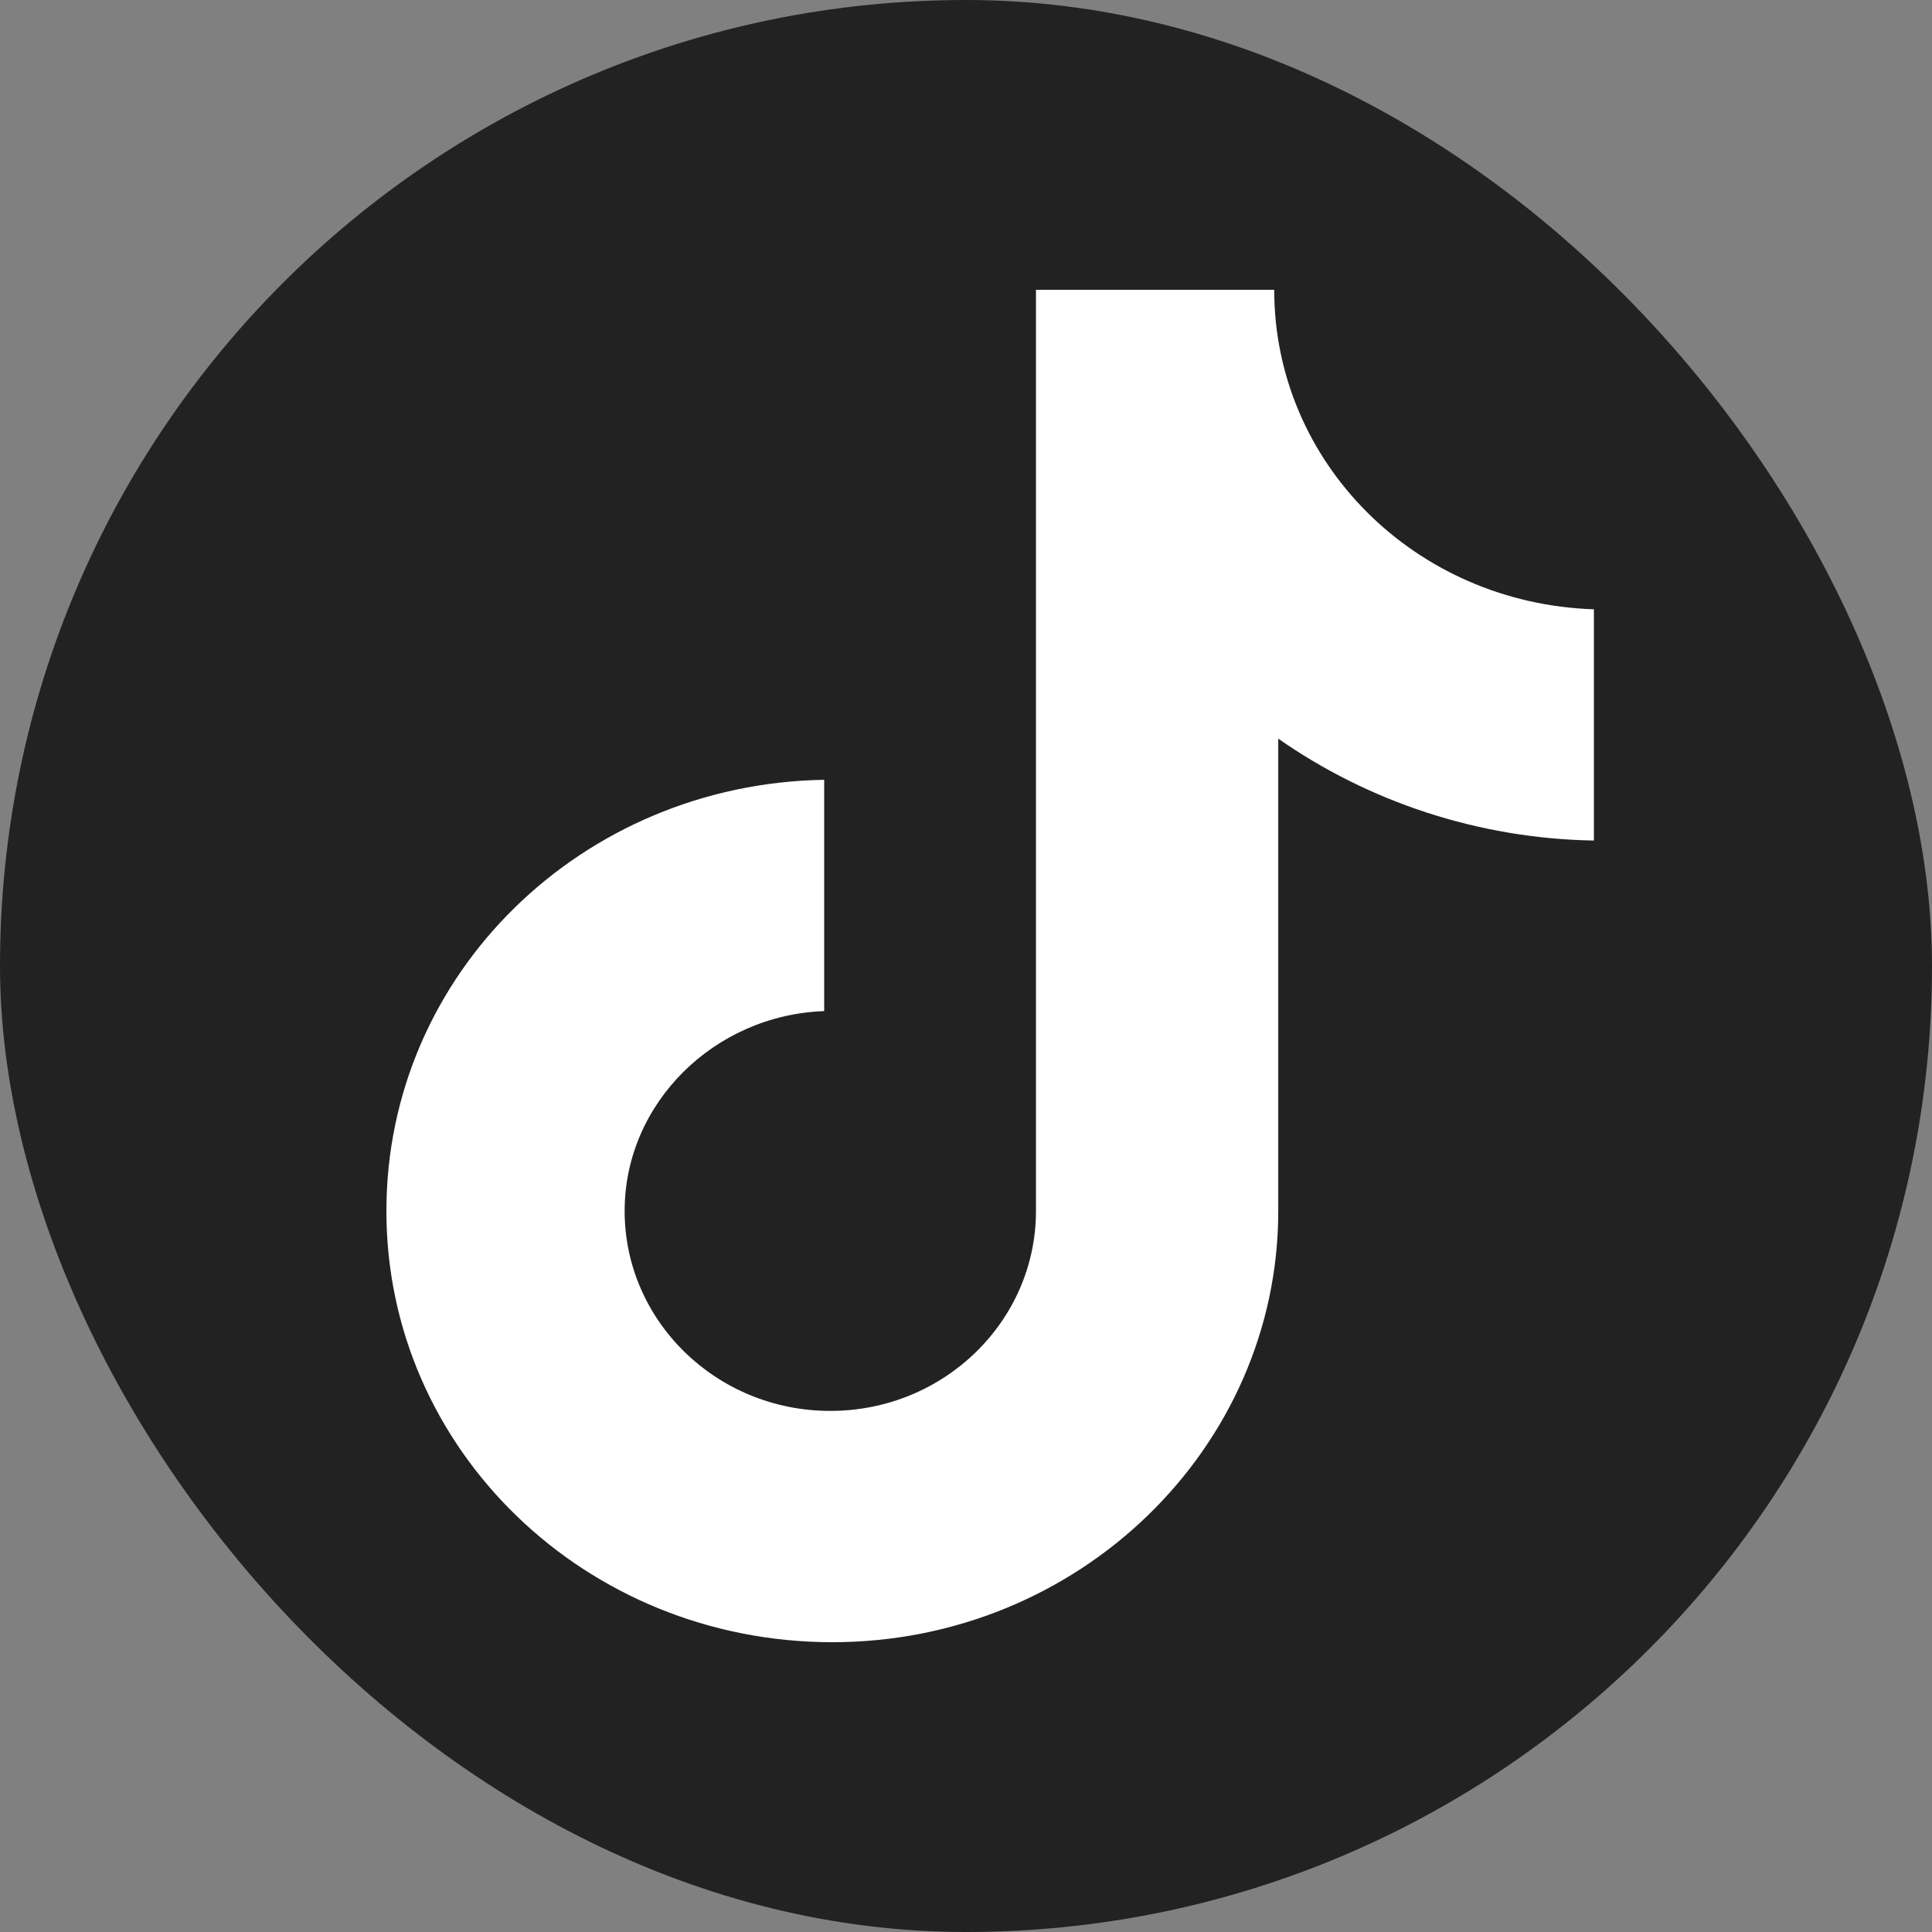
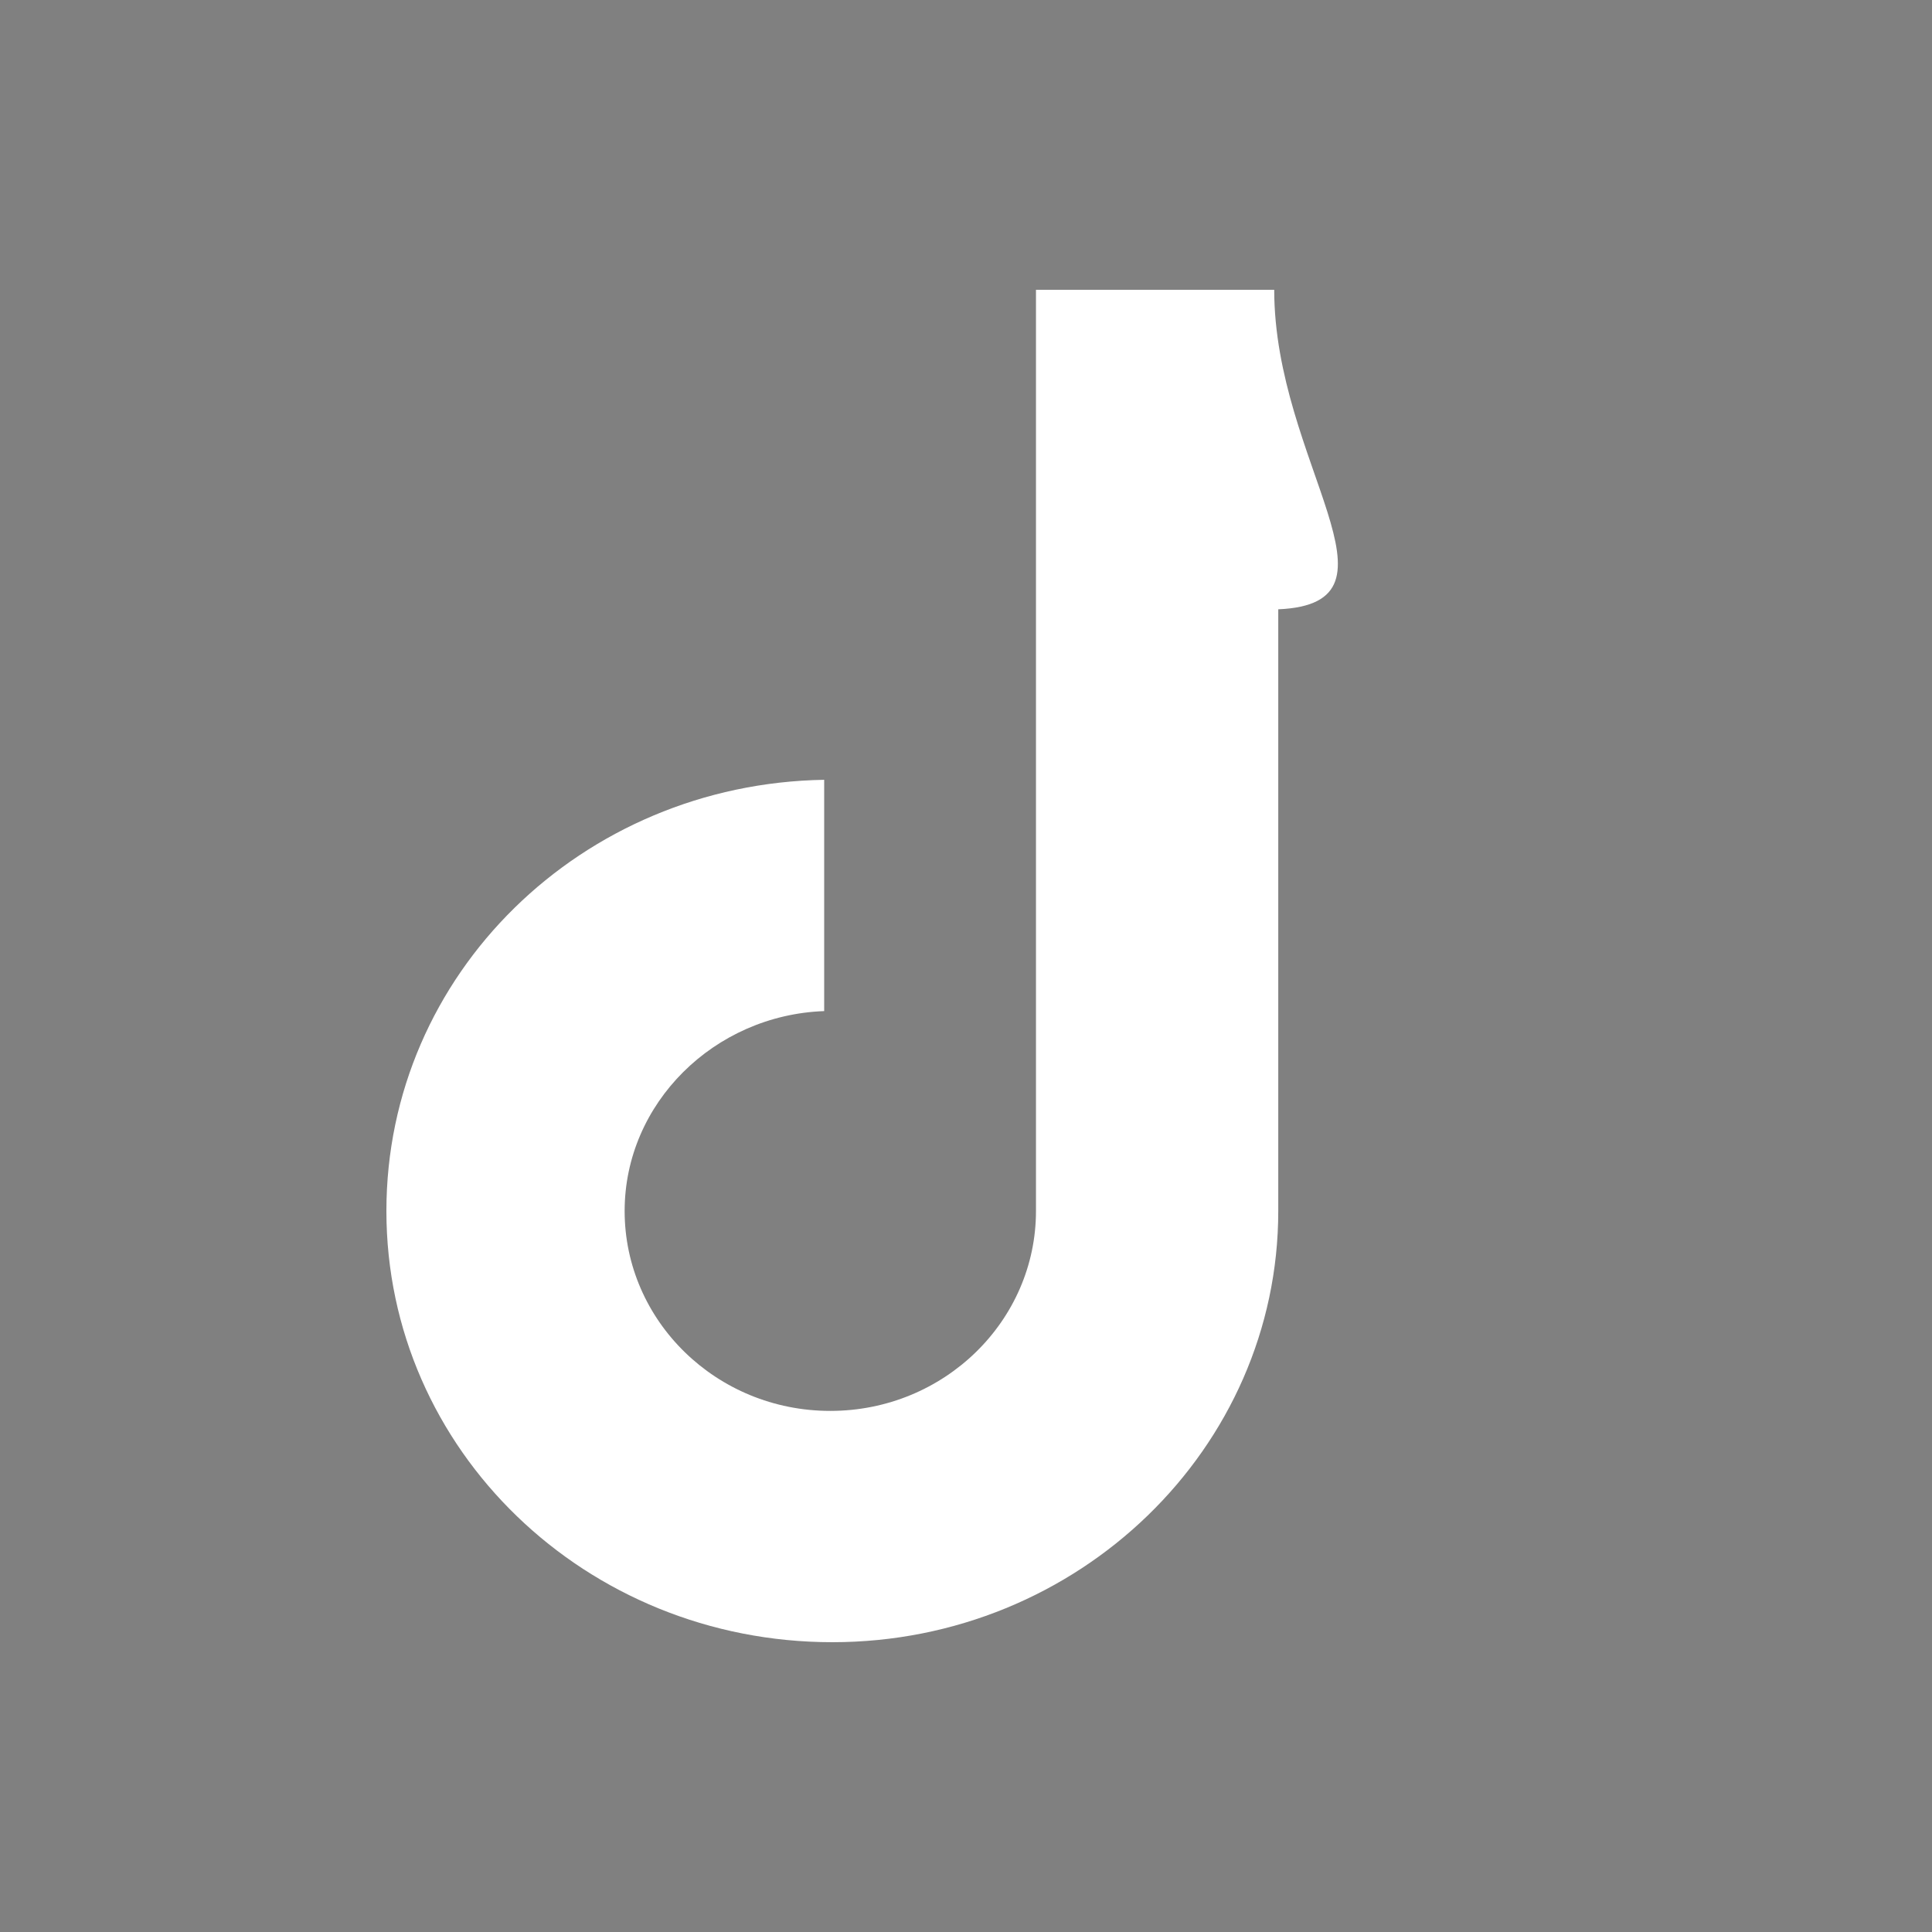
<svg xmlns="http://www.w3.org/2000/svg" width="32" height="32" viewBox="0 0 32 32" fill="none">
  <rect x="0" y="0" width="32" height="32" fill="#808080" stroke="none" />
-   <rect width="32" height="32" rx="16" fill="#232222" />
-   <path d="M21.105 4.8H17.159V20.058C17.159 21.876 15.641 23.369 13.752 23.369C11.864 23.369 10.346 21.876 10.346 20.058C10.346 18.273 11.83 16.812 13.651 16.747V12.916C9.638 12.981 6.4 16.13 6.4 20.058C6.4 24.019 9.705 27.2 13.786 27.2C17.867 27.2 21.172 23.986 21.172 20.058V12.234C22.656 13.273 24.478 13.89 26.4 13.922V10.092C23.432 9.994 21.105 7.657 21.105 4.8Z" fill="white" />
+   <path d="M21.105 4.8H17.159V20.058C17.159 21.876 15.641 23.369 13.752 23.369C11.864 23.369 10.346 21.876 10.346 20.058C10.346 18.273 11.83 16.812 13.651 16.747V12.916C9.638 12.981 6.4 16.13 6.4 20.058C6.4 24.019 9.705 27.2 13.786 27.2C17.867 27.2 21.172 23.986 21.172 20.058V12.234V10.092C23.432 9.994 21.105 7.657 21.105 4.8Z" fill="white" />
</svg>